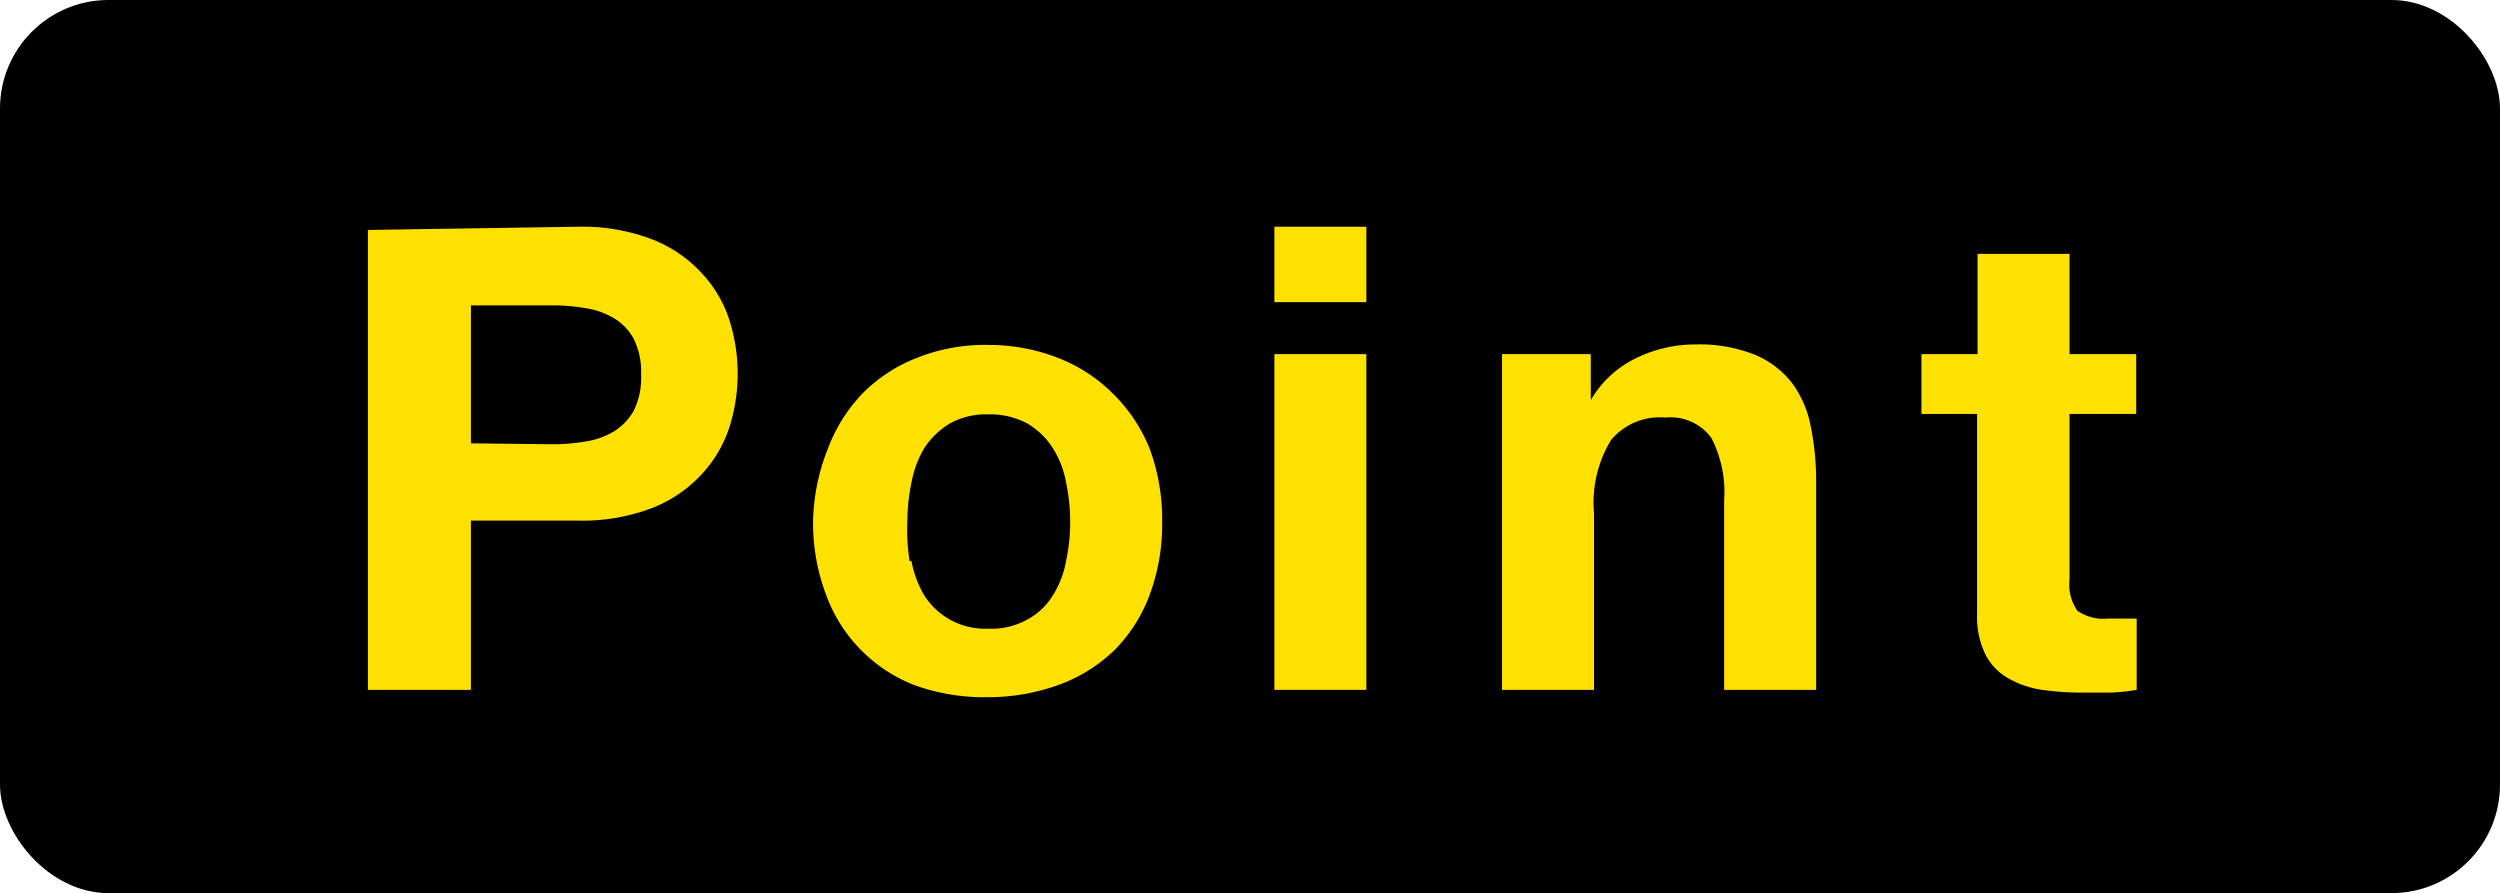
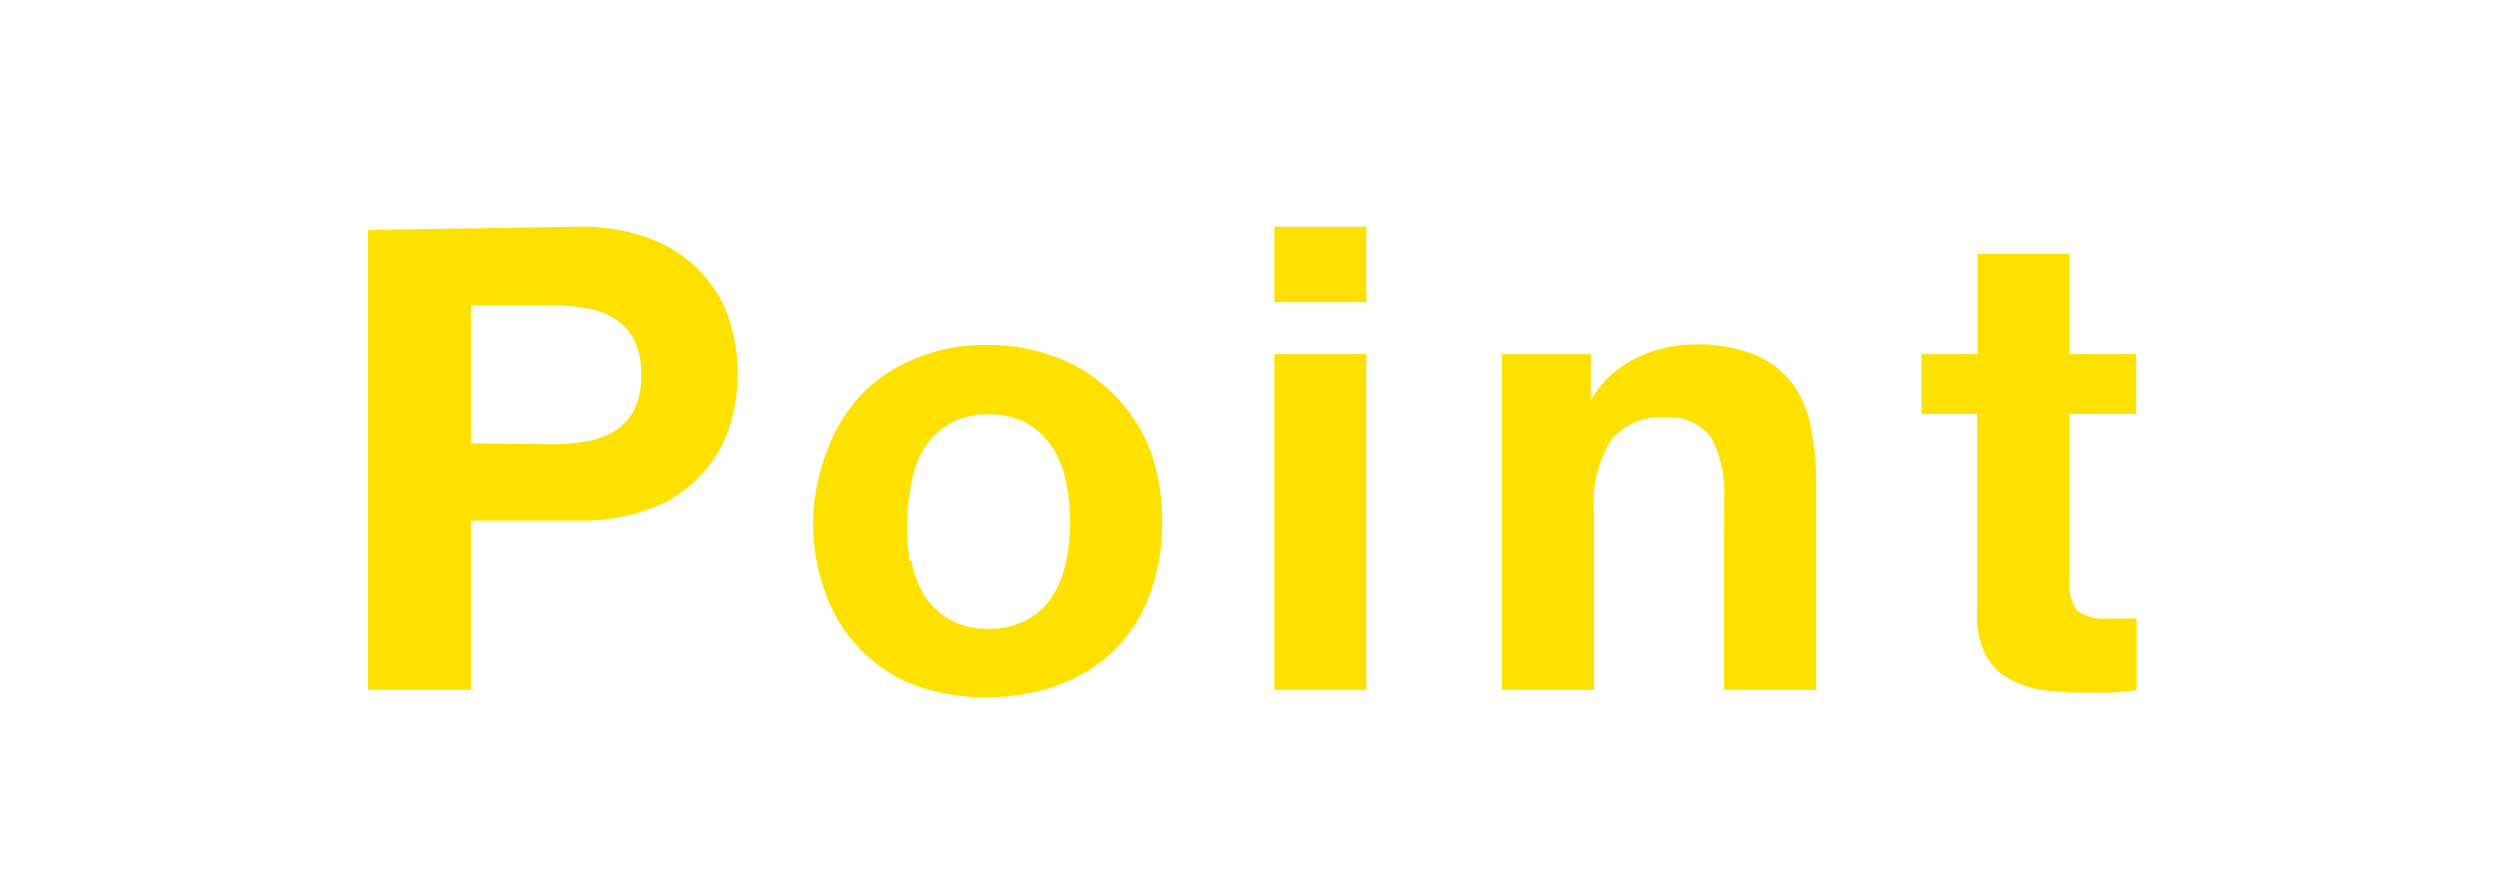
<svg xmlns="http://www.w3.org/2000/svg" width="54.36" height="19.42" viewBox="0 0 54.36 19.42">
  <defs>
    <style>.a{fill:#ffe100;}</style>
  </defs>
  <title>booklet_trouble_point</title>
-   <rect width="54.36" height="19.42" rx="2.36" />
  <path class="a" d="M12.56,4.93a4.27,4.27,0,0,1,1.61.27,2.9,2.9,0,0,1,1.08.73,2.7,2.7,0,0,1,.6,1,3.85,3.85,0,0,1,0,2.39,2.74,2.74,0,0,1-.6,1,2.9,2.9,0,0,1-1.08.73,4.27,4.27,0,0,1-1.61.27H10.24V15H8v-10ZM12,9.66a4.32,4.32,0,0,0,.73-.06,1.69,1.69,0,0,0,.62-.22,1.24,1.24,0,0,0,.43-.45,1.61,1.61,0,0,0,.16-.78,1.61,1.61,0,0,0-.16-.78,1.17,1.17,0,0,0-.43-.45,1.69,1.69,0,0,0-.62-.22A4.32,4.32,0,0,0,12,6.64H10.24v3Z" />
  <path class="a" d="M18,9.76a3.51,3.51,0,0,1,.76-1.21,3.4,3.4,0,0,1,1.18-.77,4,4,0,0,1,1.55-.28A4.13,4.13,0,0,1,23,7.78a3.44,3.44,0,0,1,1.19.77A3.51,3.51,0,0,1,25,9.76a4.46,4.46,0,0,1,.27,1.59A4.4,4.4,0,0,1,25,12.93a3.37,3.37,0,0,1-.76,1.2A3.44,3.44,0,0,1,23,14.9a4.56,4.56,0,0,1-1.56.26,4.46,4.46,0,0,1-1.55-.26,3.33,3.33,0,0,1-1.94-2,4.4,4.4,0,0,1-.27-1.58A4.46,4.46,0,0,1,18,9.76Zm1.82,2.44a2.24,2.24,0,0,0,.28.75,1.57,1.57,0,0,0,1.39.72,1.6,1.6,0,0,0,.85-.2,1.45,1.45,0,0,0,.55-.52,2.06,2.06,0,0,0,.29-.75,4,4,0,0,0,.09-.85,4.12,4.12,0,0,0-.09-.86,2.06,2.06,0,0,0-.29-.75,1.64,1.64,0,0,0-.55-.53,1.7,1.7,0,0,0-.85-.2,1.63,1.63,0,0,0-.84.2,1.74,1.74,0,0,0-.55.53,2.24,2.24,0,0,0-.28.75,4.12,4.12,0,0,0-.09.86A4,4,0,0,0,19.78,12.2Z" />
  <path class="a" d="M27.71,6.57V4.93h2V6.57Zm2,1.13V15h-2V7.7Z" />
  <path class="a" d="M34.59,7.7v1h0a2.28,2.28,0,0,1,1-.92,2.92,2.92,0,0,1,1.24-.29,3.3,3.3,0,0,1,1.32.22,2,2,0,0,1,.81.61,2.3,2.3,0,0,1,.41.94,5.83,5.83,0,0,1,.12,1.23V15h-2V10.87a2.56,2.56,0,0,0-.28-1.35,1.1,1.1,0,0,0-1-.44,1.37,1.37,0,0,0-1.18.49,2.62,2.62,0,0,0-.37,1.59V15h-2V7.7Z" />
  <path class="a" d="M46.45,7.7V9H45v3.6a1,1,0,0,0,.17.68,1,1,0,0,0,.67.17l.33,0,.29,0V15a4.37,4.37,0,0,1-.56.06h-.61A6.19,6.19,0,0,1,44.4,15a2.1,2.1,0,0,1-.73-.25,1.26,1.26,0,0,1-.5-.52,1.87,1.87,0,0,1-.18-.89V9H41.78V7.7H43V5.52h2V7.7Z" />
</svg>